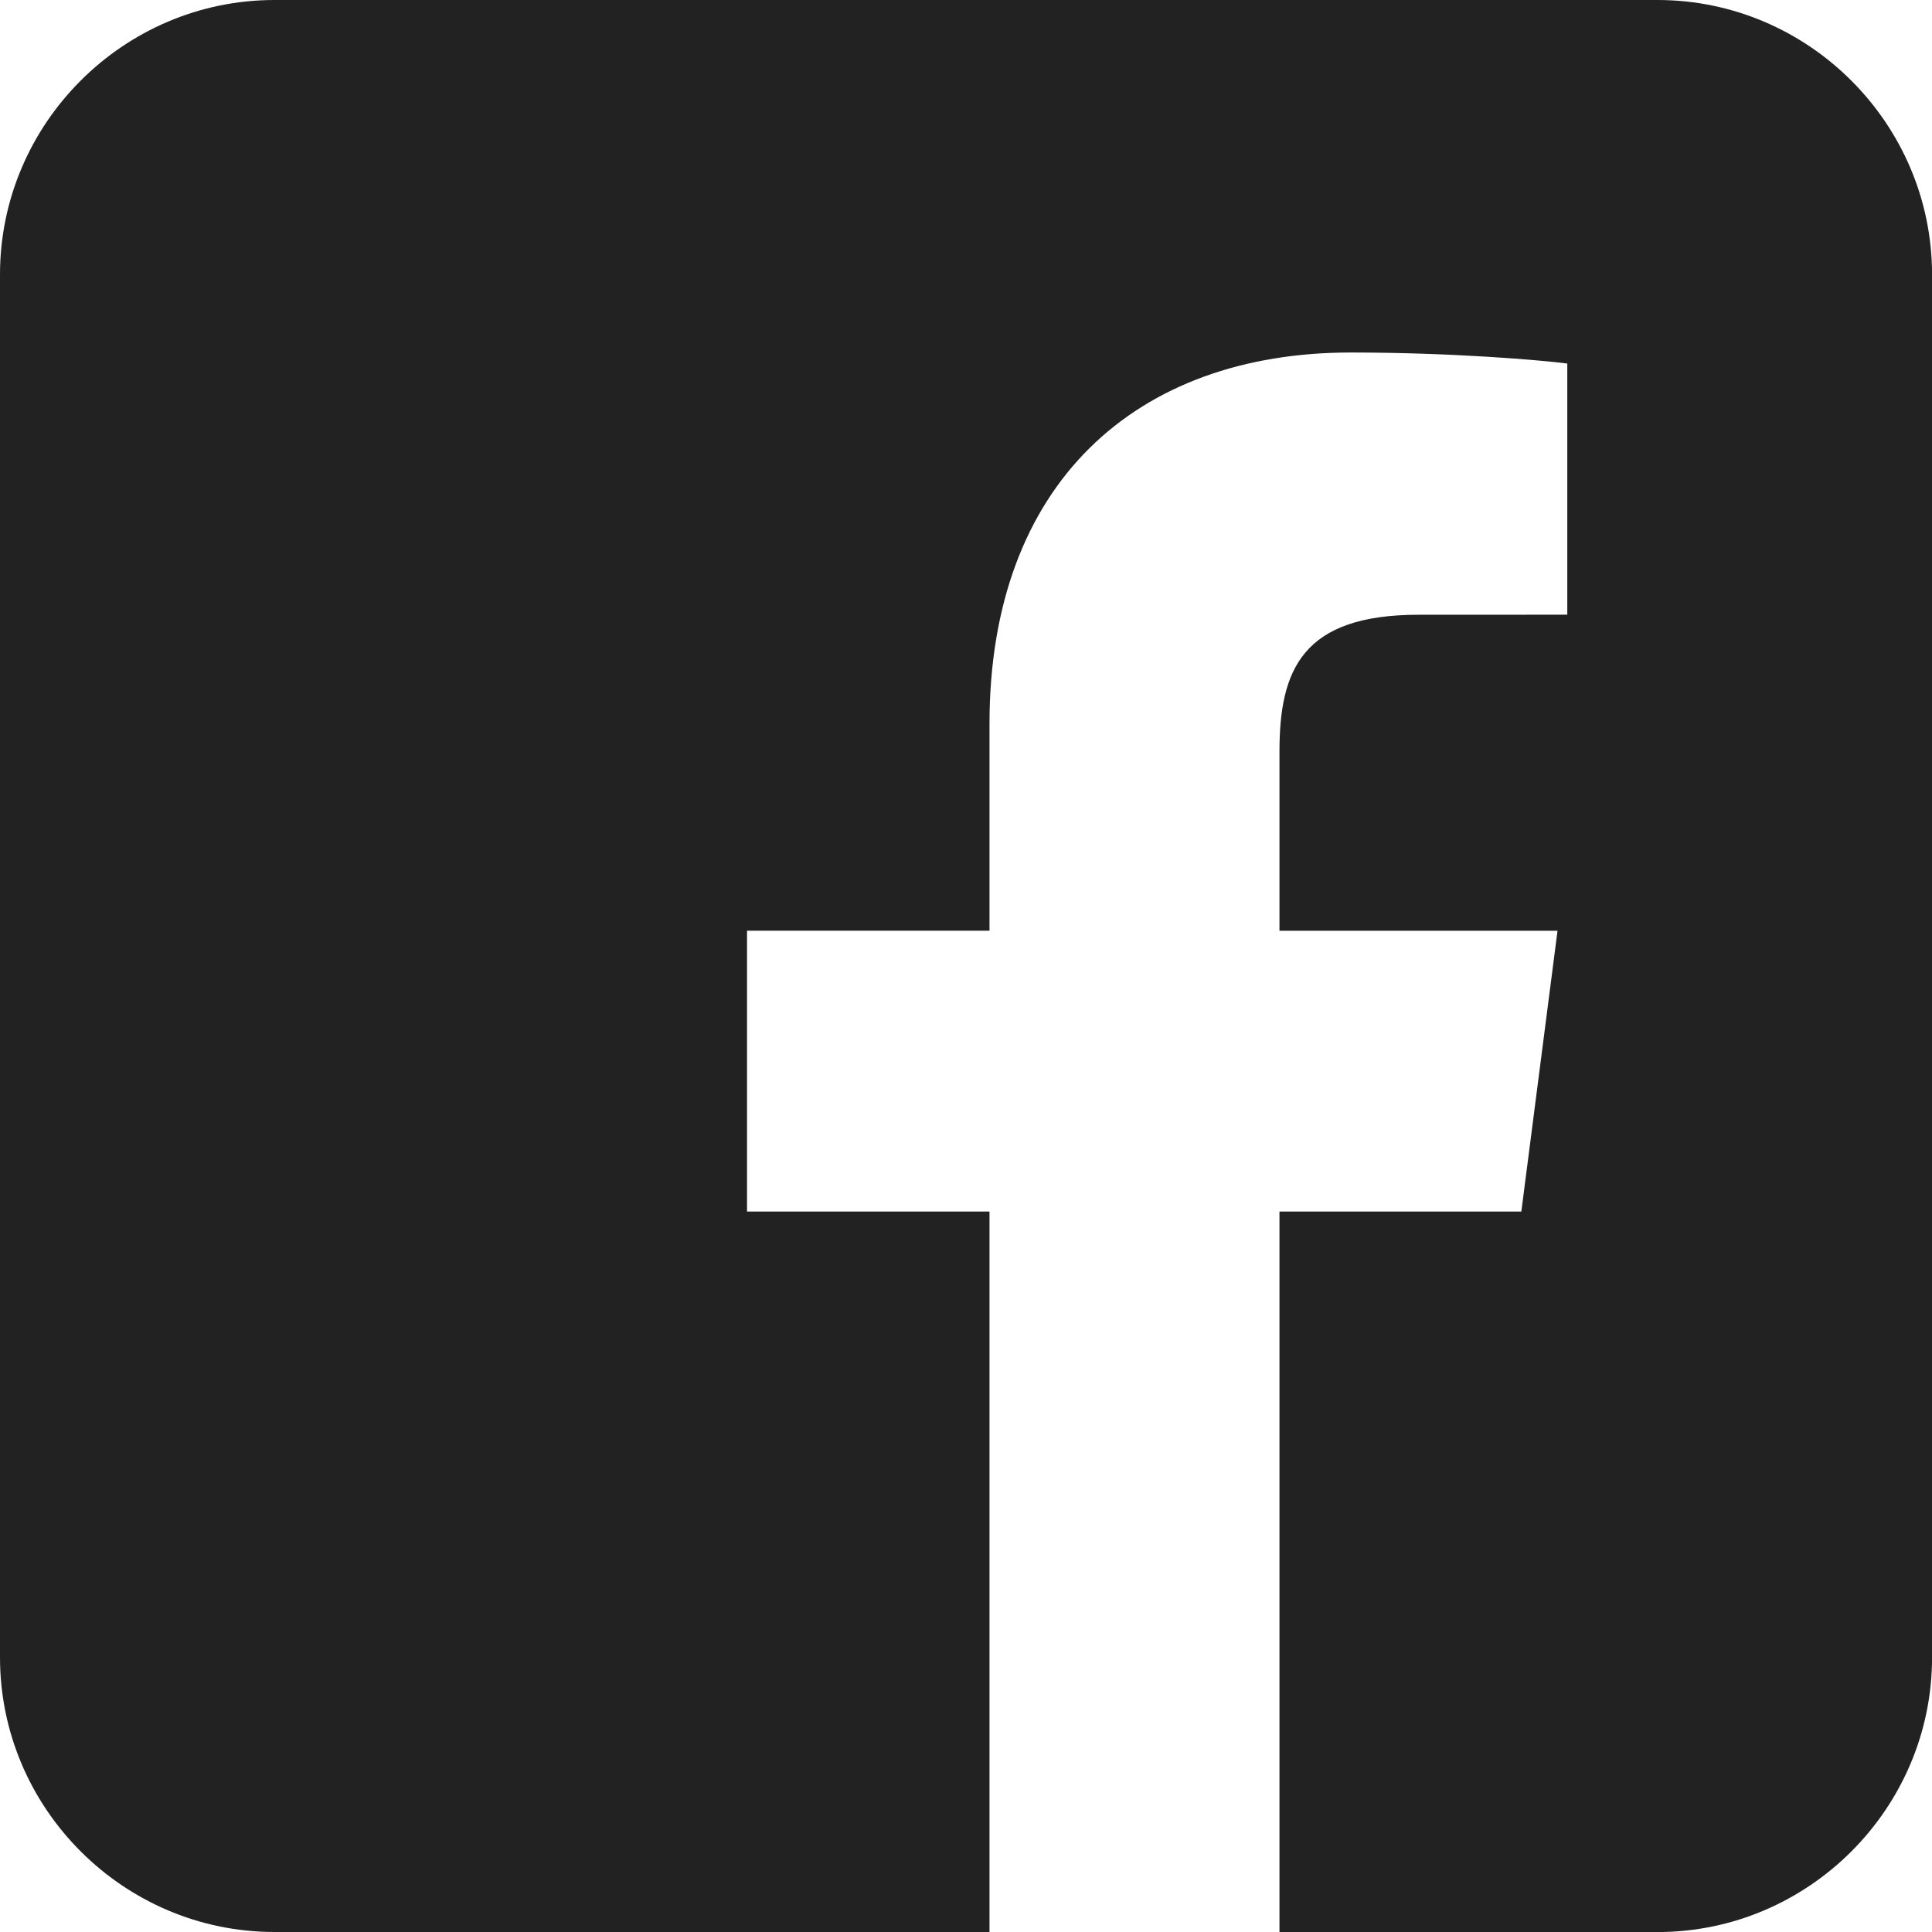
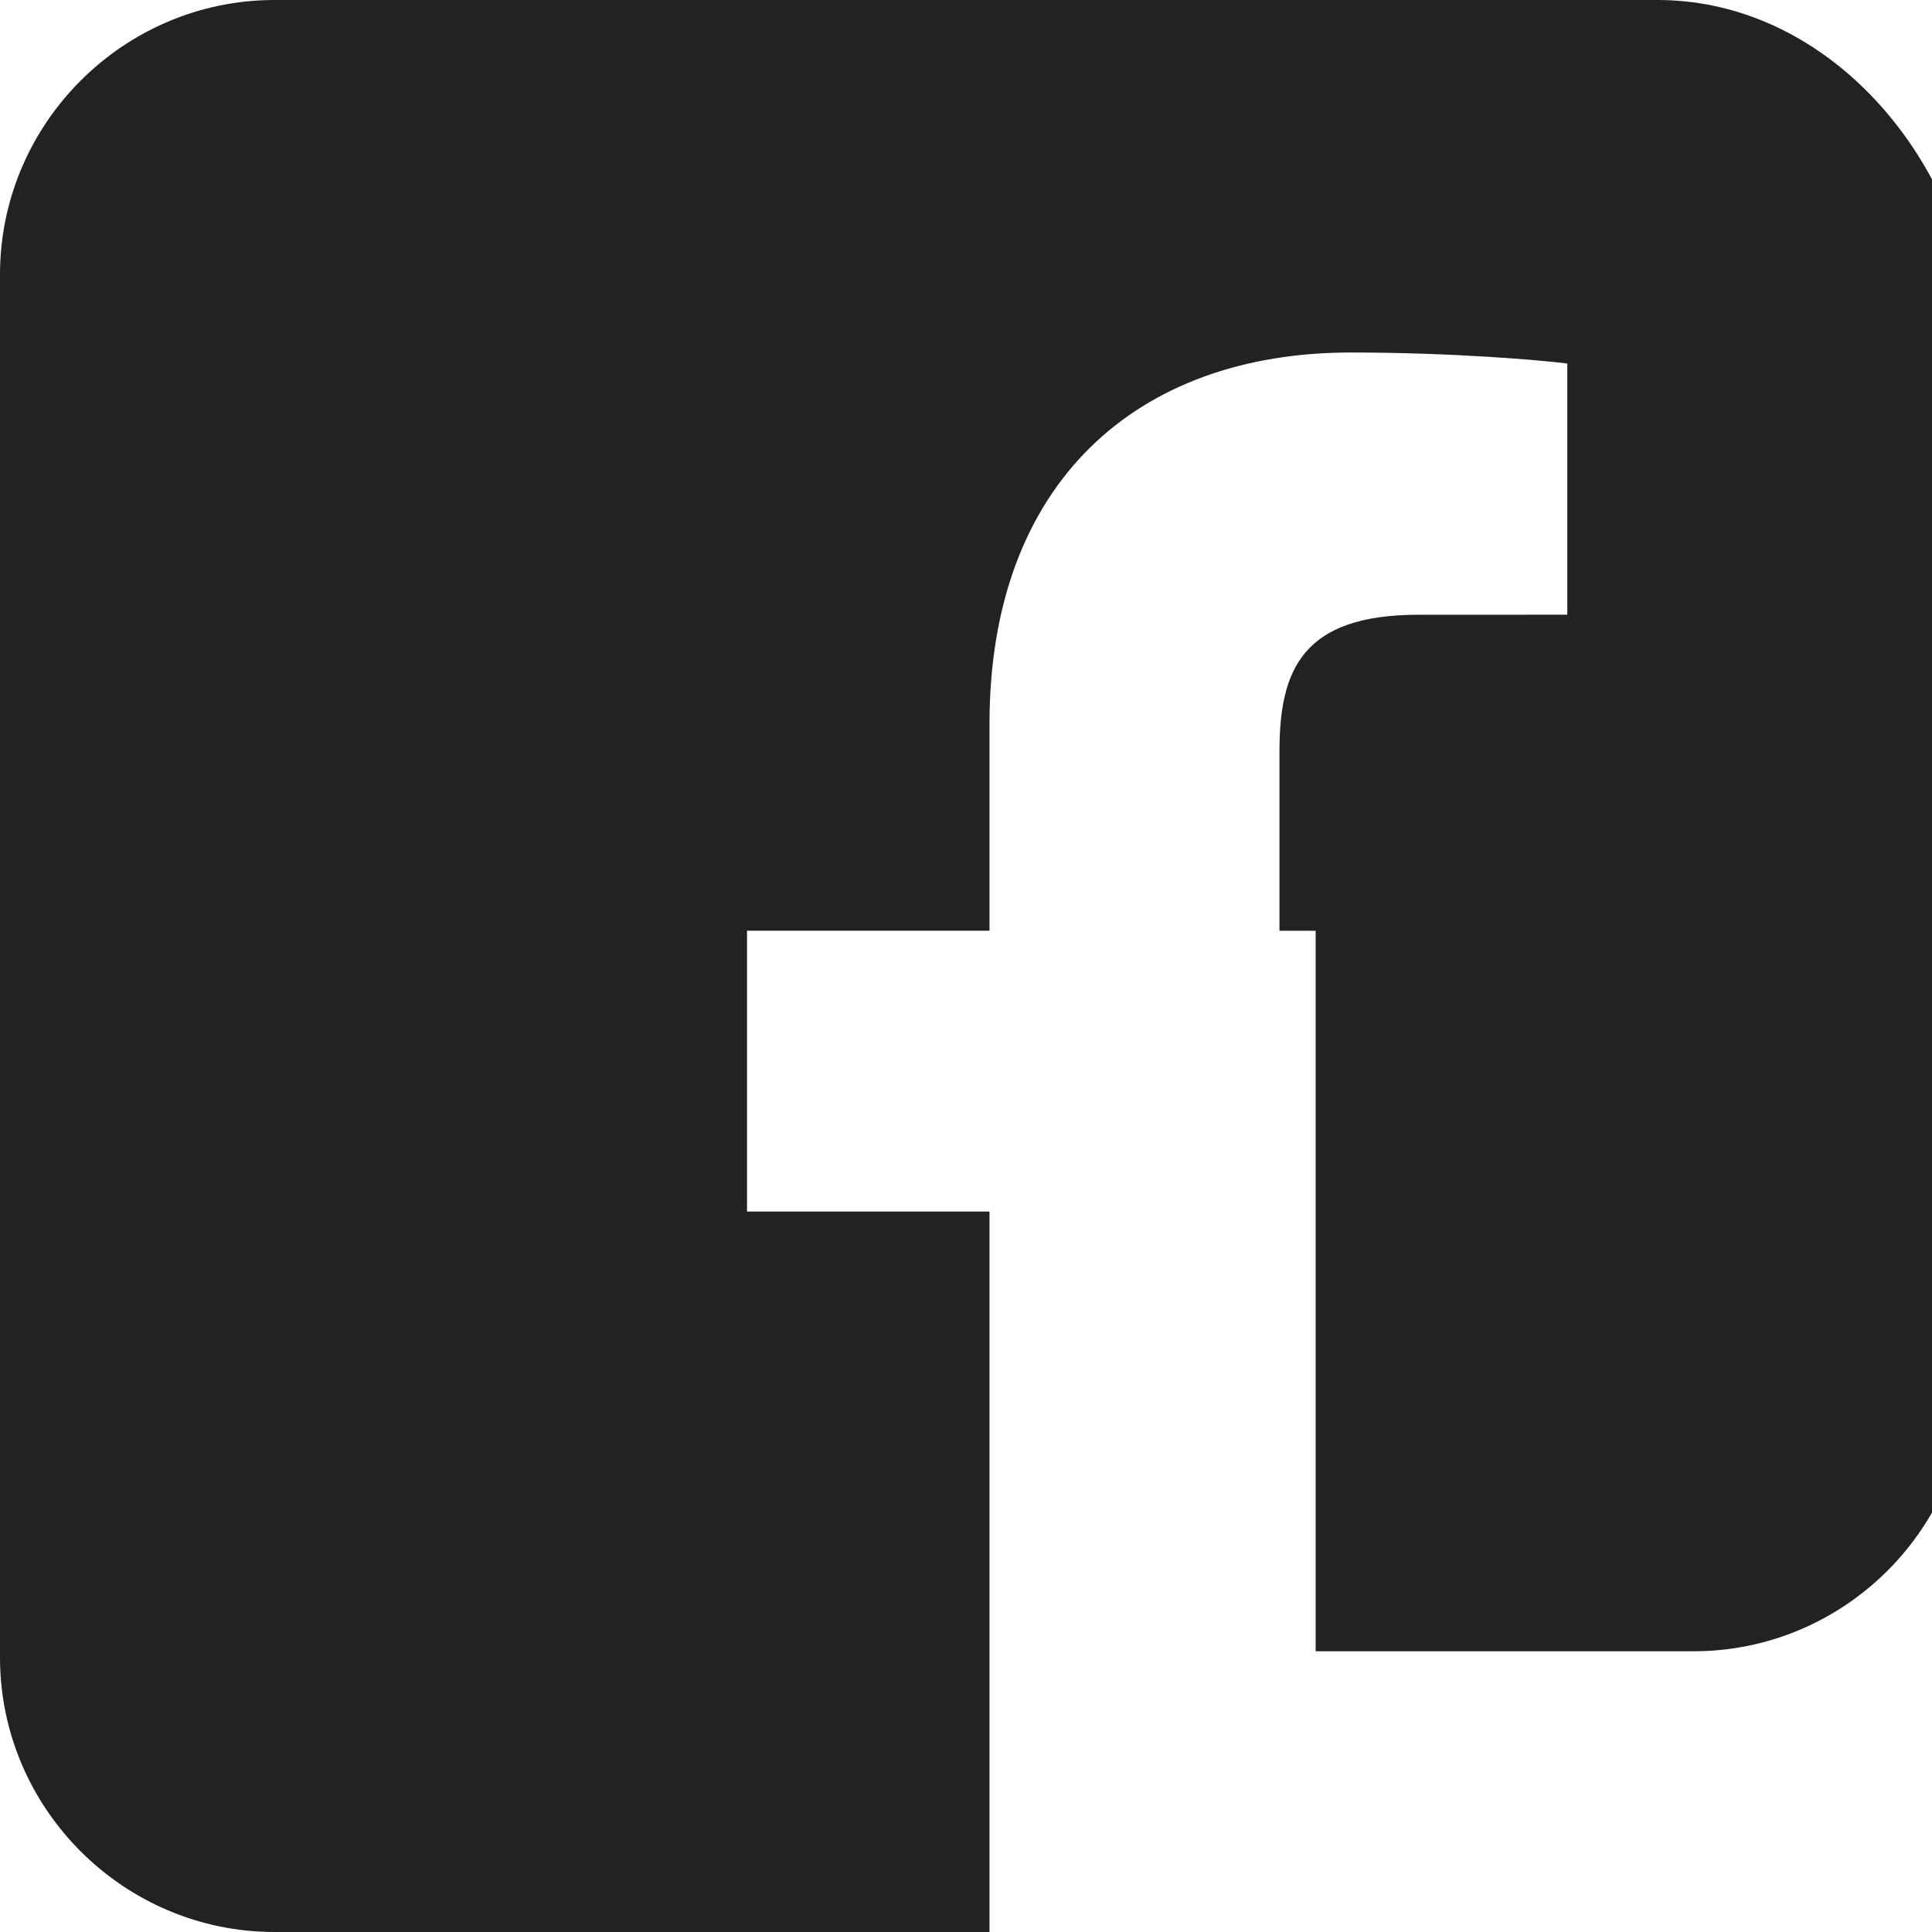
<svg xmlns="http://www.w3.org/2000/svg" version="1.1" id="レイヤー_1" x="0px" y="0px" width="35.186px" height="35.186px" viewBox="0 0 35.186 35.186" style="enable-background:new 0 0 35.186 35.186;" xml:space="preserve">
  <style type="text/css">
	.st0{fill:#222222;}
</style>
-   <path class="st0" d="M30.186,0H5C2.25,0,0,2.25,0,5v25.186c0,2.75,2.25,5,5,5h13.021V22.065h-4.416V16.95h4.416v-3.77  c0-4.376,2.672-6.76,6.577-6.76c1.87,0,3.477,0.14,3.946,0.201v4.574l-2.708,0.001c-2.123,0-2.534,1.009-2.534,2.49v3.265h5.064  l-0.659,5.114h-4.405v13.122h6.885c2.75,0,5-2.25,5-5V5C35.186,2.25,32.936,0,30.186,0z" />
+   <path class="st0" d="M30.186,0H5C2.25,0,0,2.25,0,5v25.186c0,2.75,2.25,5,5,5h13.021V22.065h-4.416V16.95h4.416v-3.77  c0-4.376,2.672-6.76,6.577-6.76c1.87,0,3.477,0.14,3.946,0.201v4.574l-2.708,0.001c-2.123,0-2.534,1.009-2.534,2.49v3.265h5.064  h-4.405v13.122h6.885c2.75,0,5-2.25,5-5V5C35.186,2.25,32.936,0,30.186,0z" />
</svg>